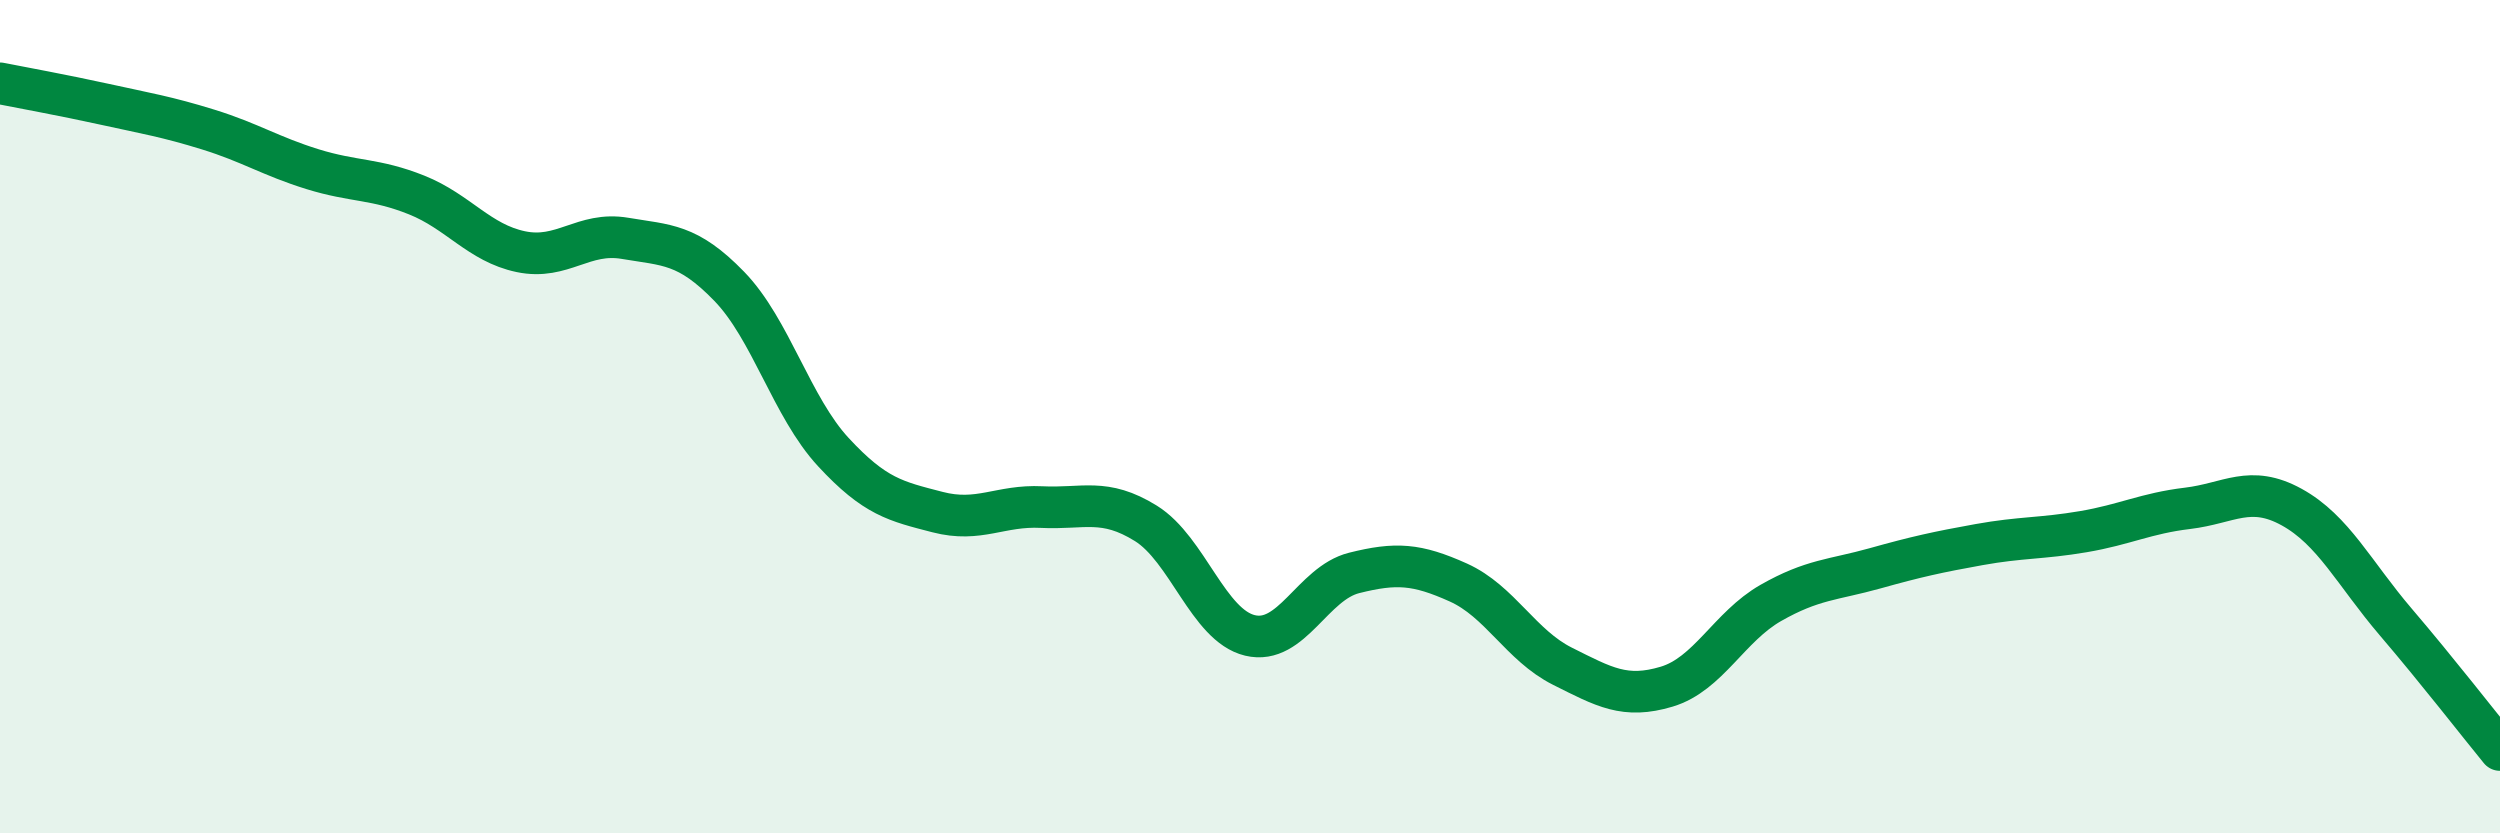
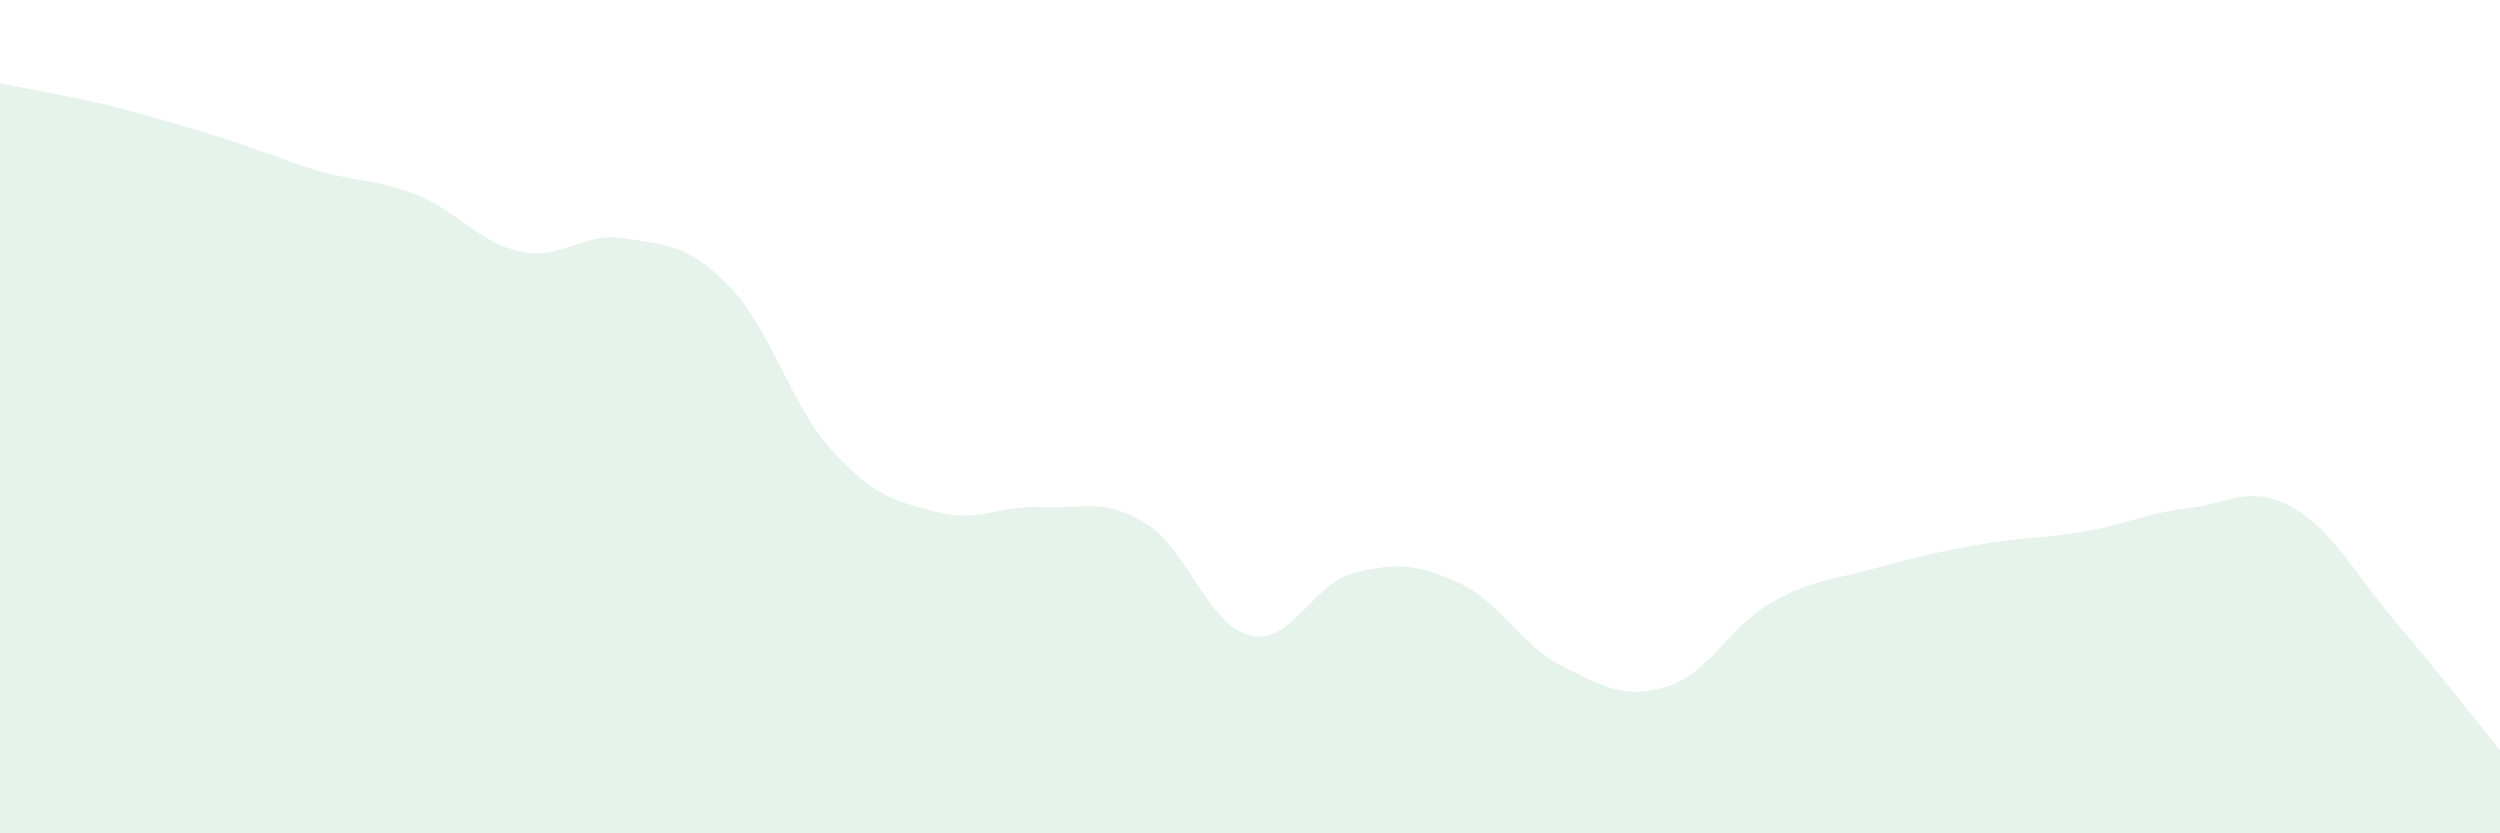
<svg xmlns="http://www.w3.org/2000/svg" width="60" height="20" viewBox="0 0 60 20">
-   <path d="M 0,2 C 0.5,2.1 1.5,2.28 2.5,2.5 C 3.5,2.72 4,2.8 5,3.11 C 6,3.42 6.5,3.75 7.5,4.06 C 8.5,4.37 9,4.28 10,4.68 C 11,5.08 11.5,5.83 12.5,6.04 C 13.5,6.25 14,5.55 15,5.72 C 16,5.89 16.5,5.84 17.5,6.87 C 18.5,7.9 19,9.77 20,10.85 C 21,11.93 21.5,12.03 22.5,12.29 C 23.5,12.55 24,12.12 25,12.17 C 26,12.22 26.5,11.94 27.5,12.56 C 28.5,13.18 29,15.01 30,15.25 C 31,15.49 31.5,14 32.5,13.75 C 33.5,13.5 34,13.53 35,13.98 C 36,14.43 36.5,15.49 37.5,15.99 C 38.5,16.49 39,16.78 40,16.48 C 41,16.18 41.5,15.04 42.5,14.47 C 43.5,13.9 44,13.92 45,13.64 C 46,13.36 46.5,13.25 47.5,13.07 C 48.5,12.89 49,12.93 50,12.76 C 51,12.59 51.5,12.32 52.5,12.2 C 53.5,12.08 54,11.62 55,12.17 C 56,12.72 56.5,13.76 57.5,14.93 C 58.5,16.1 59.5,17.39 60,18L60 20L0 20Z" fill="#008740" opacity="0.1" stroke-linecap="round" stroke-linejoin="round" />
-   <path d="M 0,2 C 0.5,2.1 1.5,2.28 2.5,2.5 C 3.5,2.72 4,2.8 5,3.11 C 6,3.42 6.5,3.75 7.5,4.06 C 8.5,4.37 9,4.28 10,4.68 C 11,5.08 11.5,5.83 12.5,6.04 C 13.5,6.25 14,5.55 15,5.72 C 16,5.89 16.5,5.84 17.5,6.87 C 18.5,7.9 19,9.77 20,10.85 C 21,11.93 21.5,12.03 22.5,12.29 C 23.5,12.55 24,12.12 25,12.17 C 26,12.22 26.5,11.94 27.5,12.56 C 28.5,13.18 29,15.01 30,15.25 C 31,15.49 31.5,14 32.5,13.75 C 33.5,13.5 34,13.53 35,13.98 C 36,14.43 36.5,15.49 37.5,15.99 C 38.5,16.49 39,16.78 40,16.48 C 41,16.18 41.5,15.04 42.5,14.47 C 43.5,13.9 44,13.92 45,13.64 C 46,13.36 46.5,13.25 47.5,13.07 C 48.5,12.89 49,12.93 50,12.76 C 51,12.59 51.5,12.32 52.5,12.2 C 53.5,12.08 54,11.62 55,12.17 C 56,12.72 56.5,13.76 57.5,14.93 C 58.5,16.1 59.5,17.39 60,18" stroke="#008740" stroke-width="1" fill="none" stroke-linecap="round" stroke-linejoin="round" />
+   <path d="M 0,2 C 0.5,2.1 1.5,2.28 2.5,2.5 C 6,3.42 6.5,3.75 7.5,4.06 C 8.5,4.37 9,4.28 10,4.68 C 11,5.08 11.5,5.83 12.5,6.04 C 13.5,6.25 14,5.55 15,5.72 C 16,5.89 16.5,5.84 17.5,6.87 C 18.5,7.9 19,9.77 20,10.85 C 21,11.93 21.5,12.03 22.5,12.29 C 23.5,12.55 24,12.12 25,12.17 C 26,12.22 26.5,11.94 27.5,12.56 C 28.5,13.18 29,15.01 30,15.25 C 31,15.49 31.5,14 32.5,13.75 C 33.5,13.5 34,13.53 35,13.98 C 36,14.43 36.5,15.49 37.5,15.99 C 38.5,16.49 39,16.78 40,16.48 C 41,16.18 41.5,15.04 42.5,14.47 C 43.5,13.9 44,13.92 45,13.64 C 46,13.36 46.5,13.25 47.5,13.07 C 48.5,12.89 49,12.93 50,12.76 C 51,12.59 51.5,12.32 52.5,12.2 C 53.5,12.08 54,11.62 55,12.17 C 56,12.72 56.5,13.76 57.5,14.93 C 58.5,16.1 59.5,17.39 60,18L60 20L0 20Z" fill="#008740" opacity="0.1" stroke-linecap="round" stroke-linejoin="round" />
</svg>